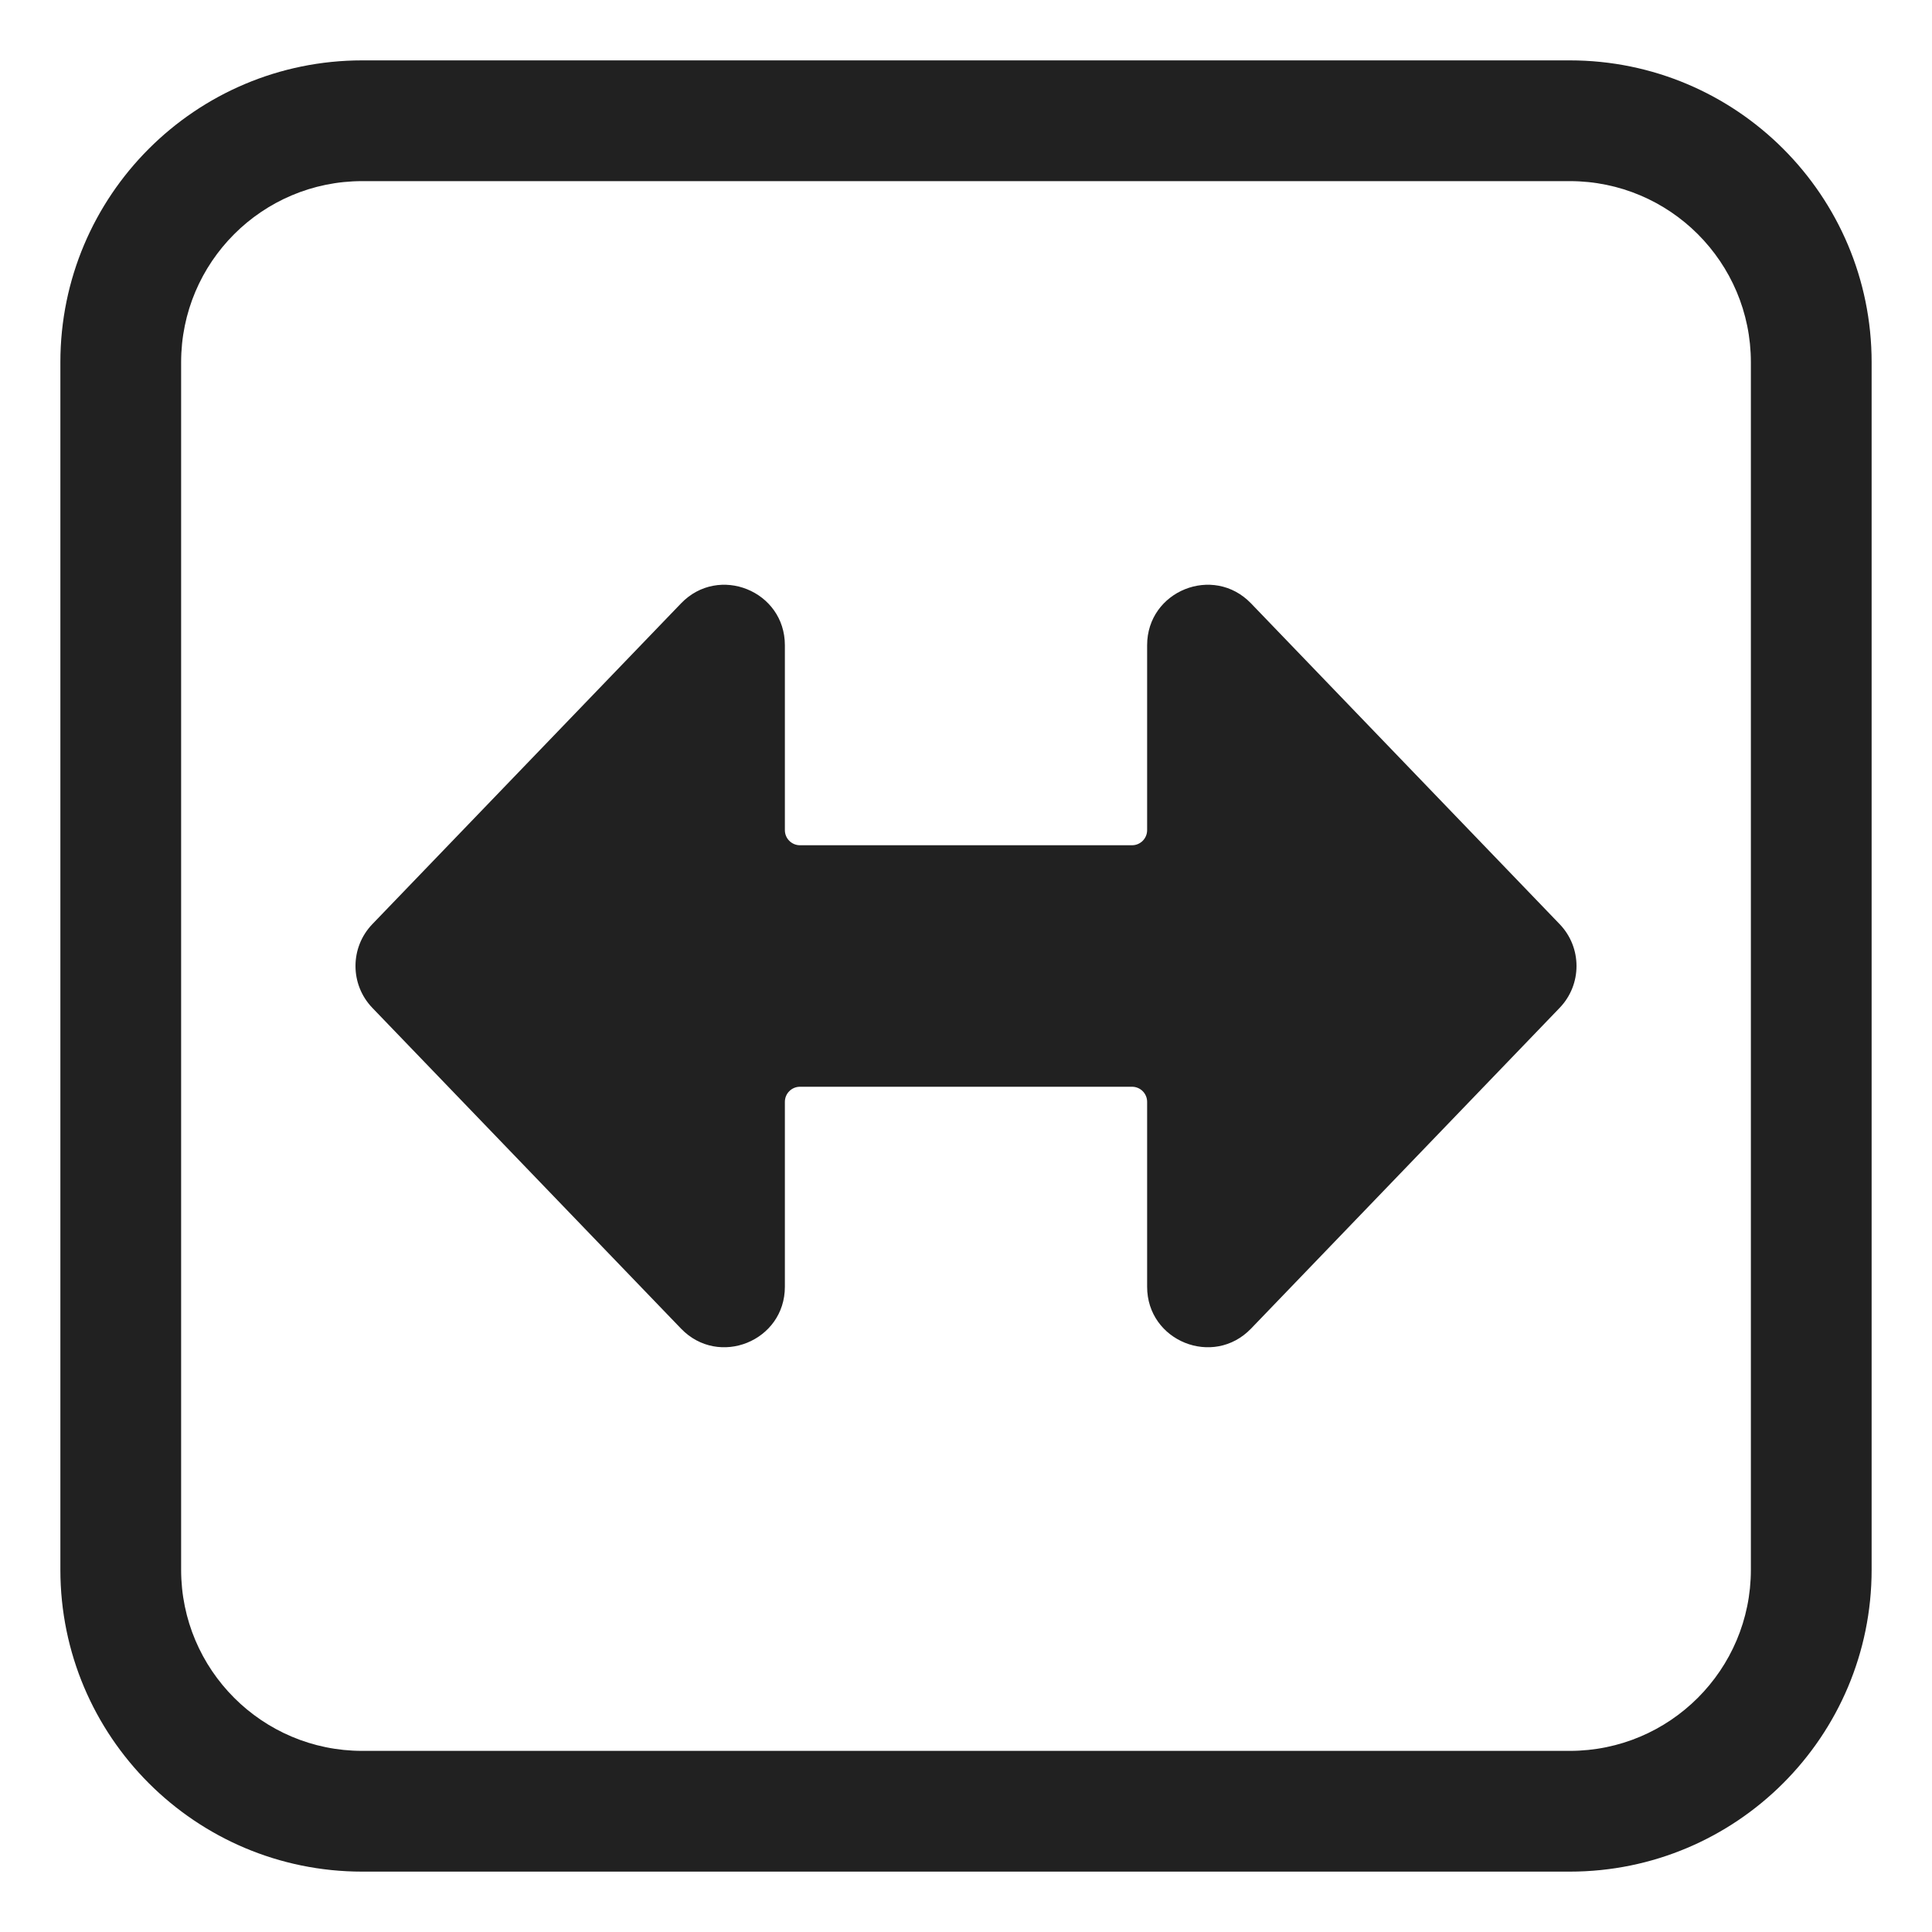
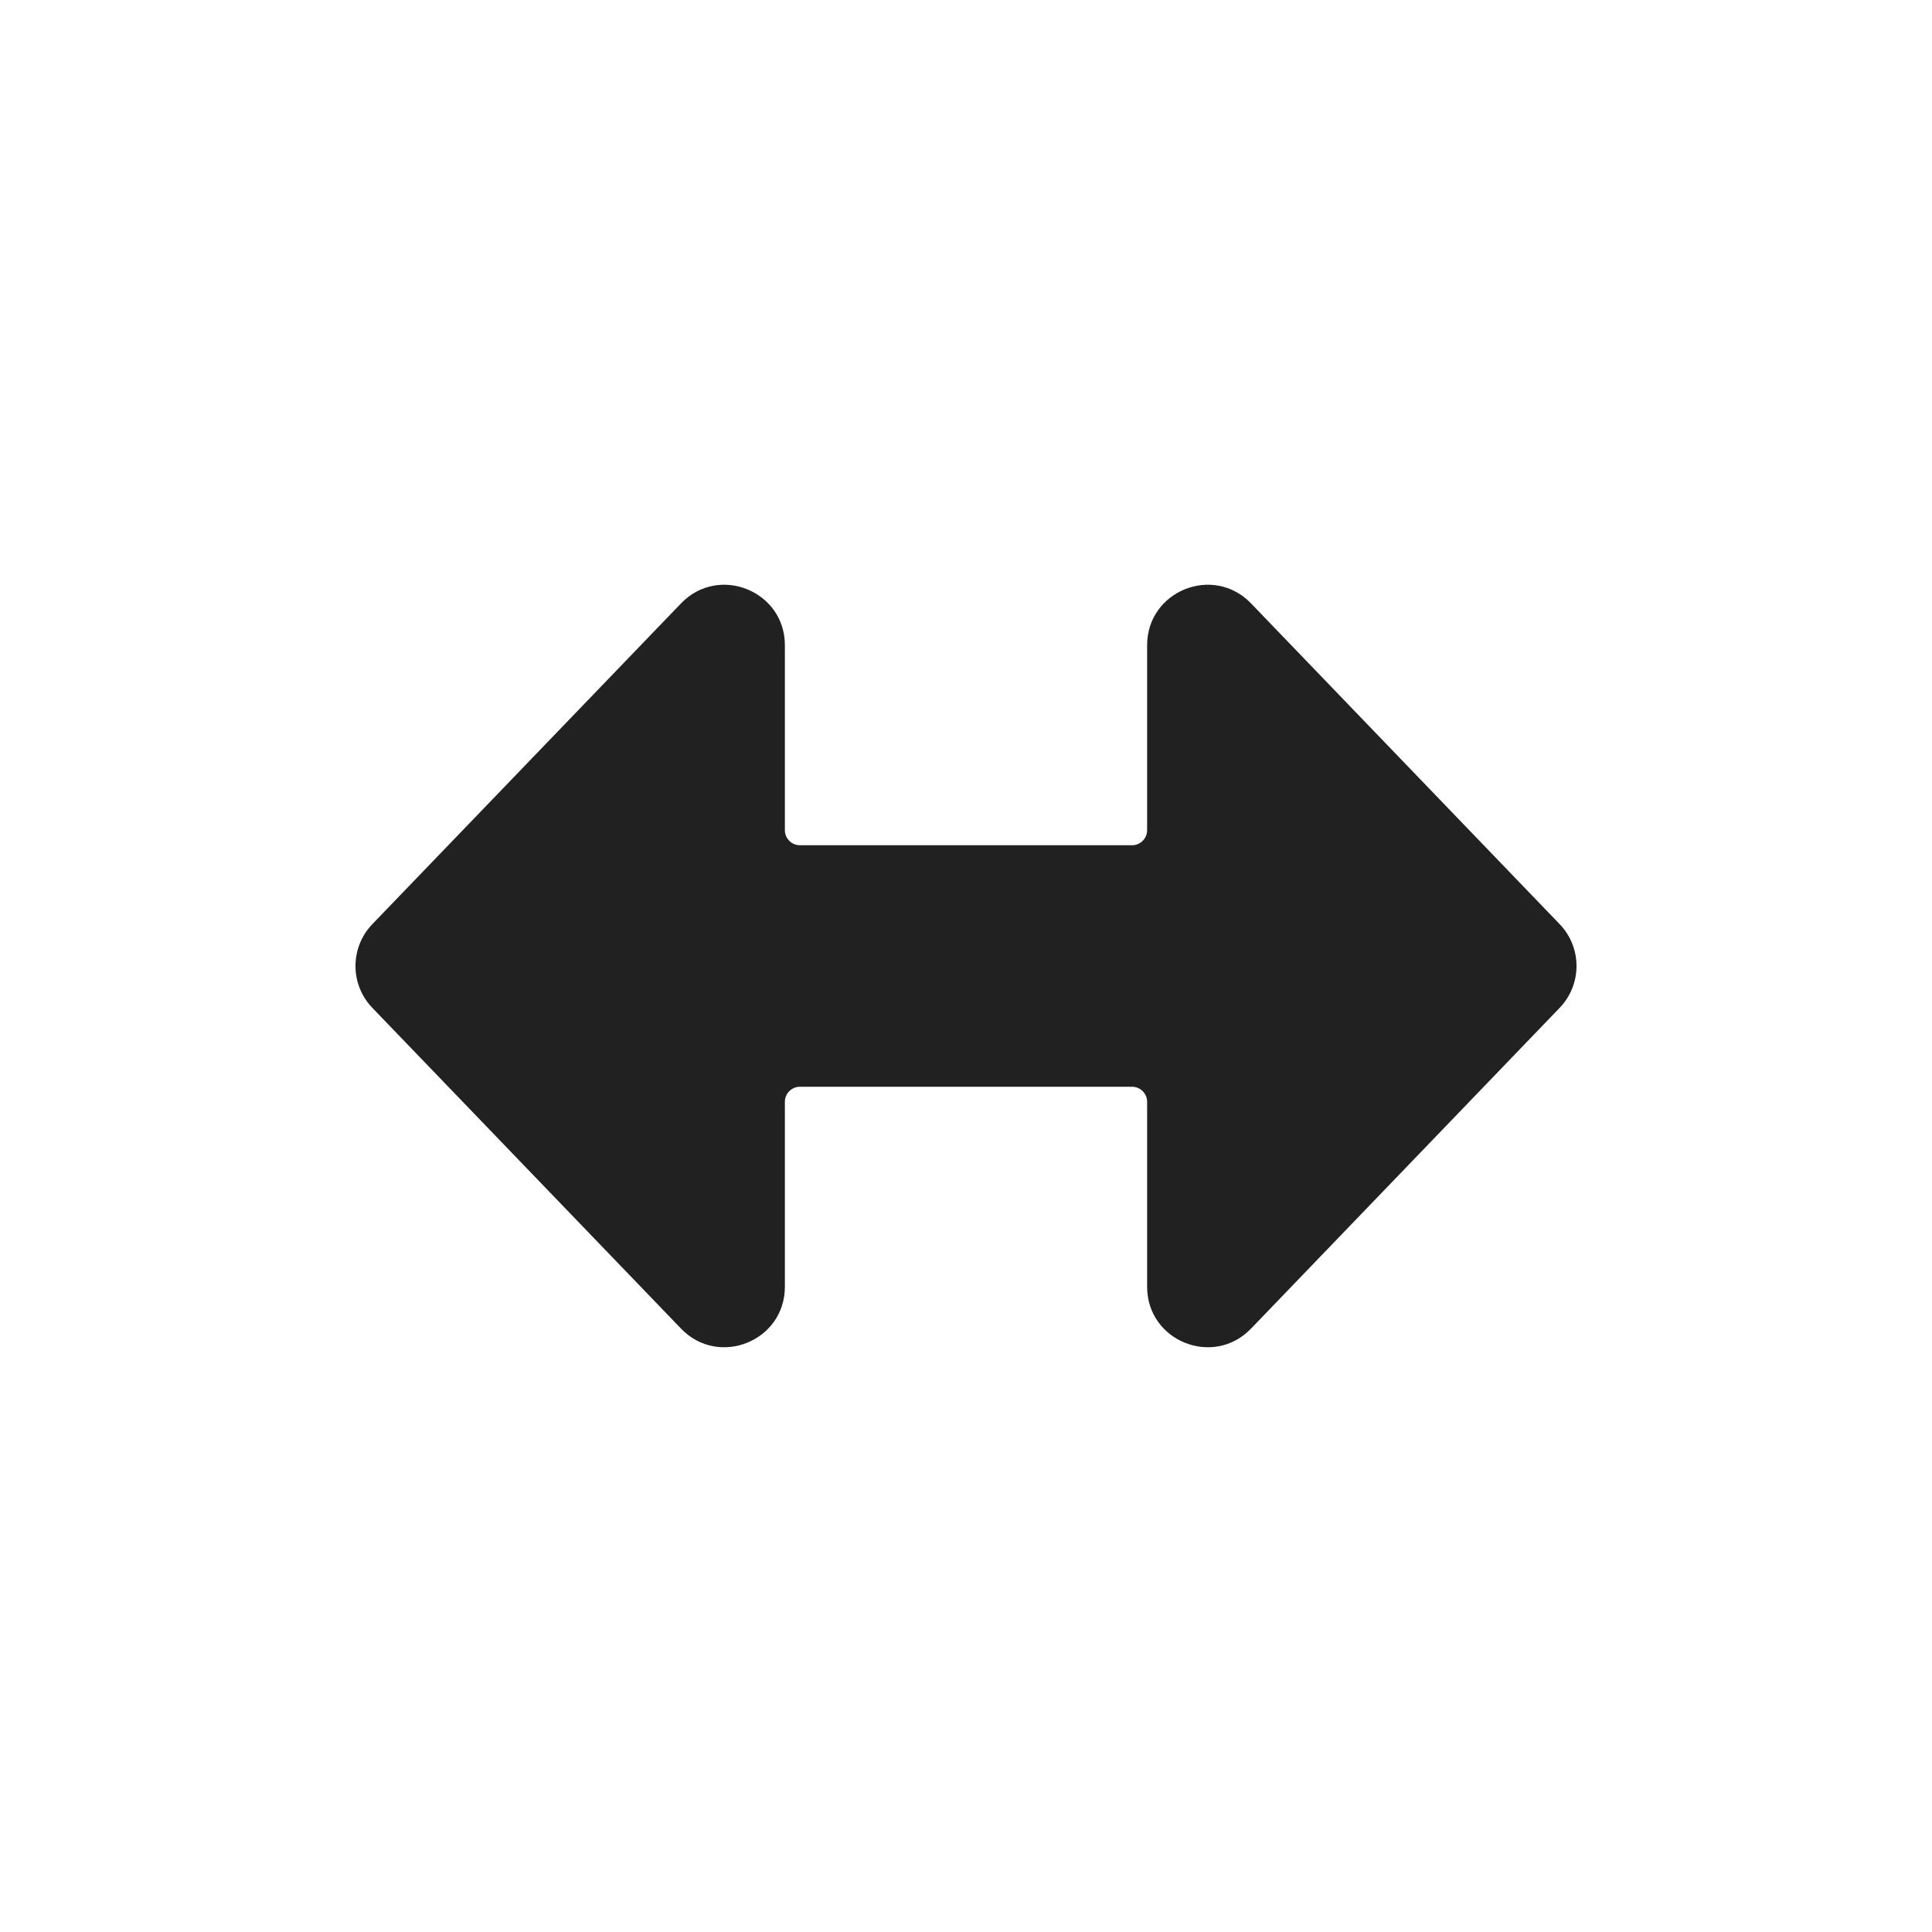
<svg xmlns="http://www.w3.org/2000/svg" width="32" height="32" viewBox="0 0 32 32" fill="none">
  <path d="M6.167 15.307C5.795 15.694 5.795 16.306 6.167 16.693L11.28 22.006C11.904 22.655 13 22.213 13 21.313V18.25C13 18.112 13.112 18 13.25 18H18.75C18.888 18 19 18.112 19 18.25V21.313C19 22.213 20.096 22.655 20.721 22.006L25.833 16.693C26.205 16.306 26.205 15.694 25.833 15.307L20.721 9.994C20.096 9.345 19 9.787 19 10.687L19 13.75C19 13.888 18.888 14 18.75 14L13.25 14C13.112 14 13 13.888 13 13.75V10.687C13 9.787 11.904 9.345 11.28 9.994L6.167 15.307Z" fill="#212121" />
-   <path d="M6 1C3.239 1 1 3.239 1 6V26C1 28.761 3.239 31 6 31H26C28.761 31 31 28.761 31 26V6C31 3.239 28.761 1 26 1H6ZM3 6C3 4.343 4.343 3 6 3H26C27.657 3 29 4.343 29 6V26C29 27.657 27.657 29 26 29H6C4.343 29 3 27.657 3 26V6Z" fill="#212121" />
</svg>